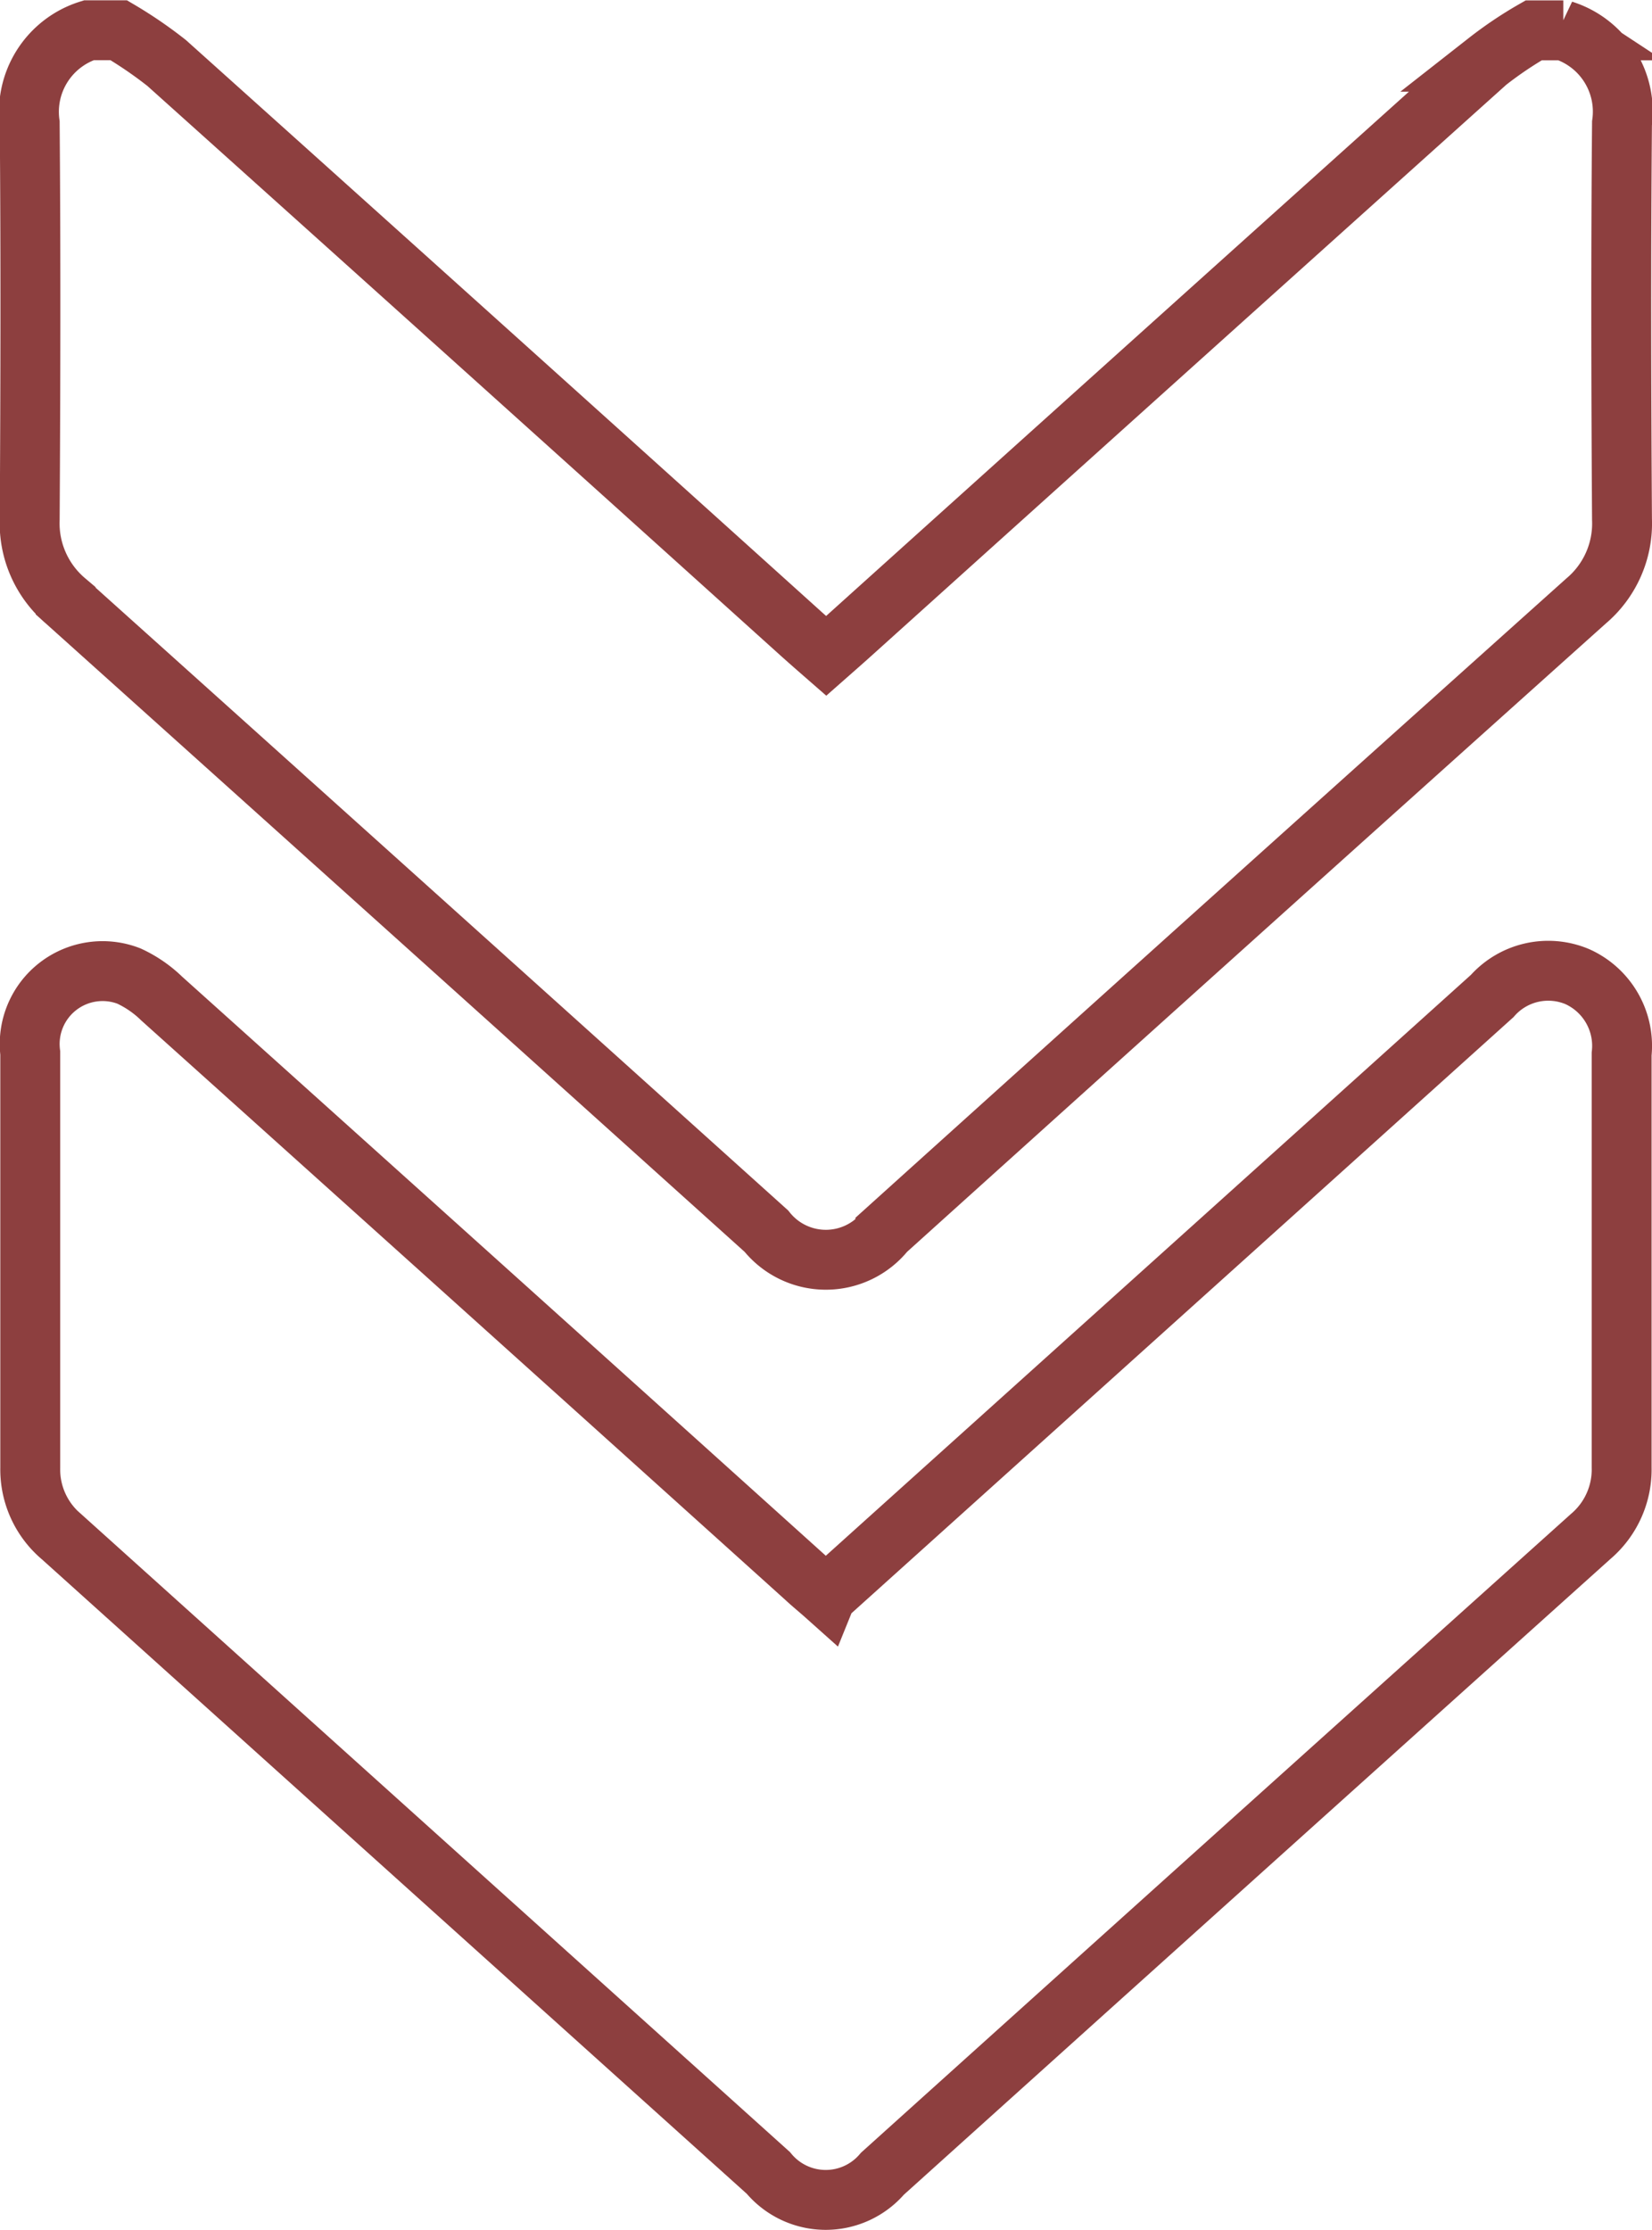
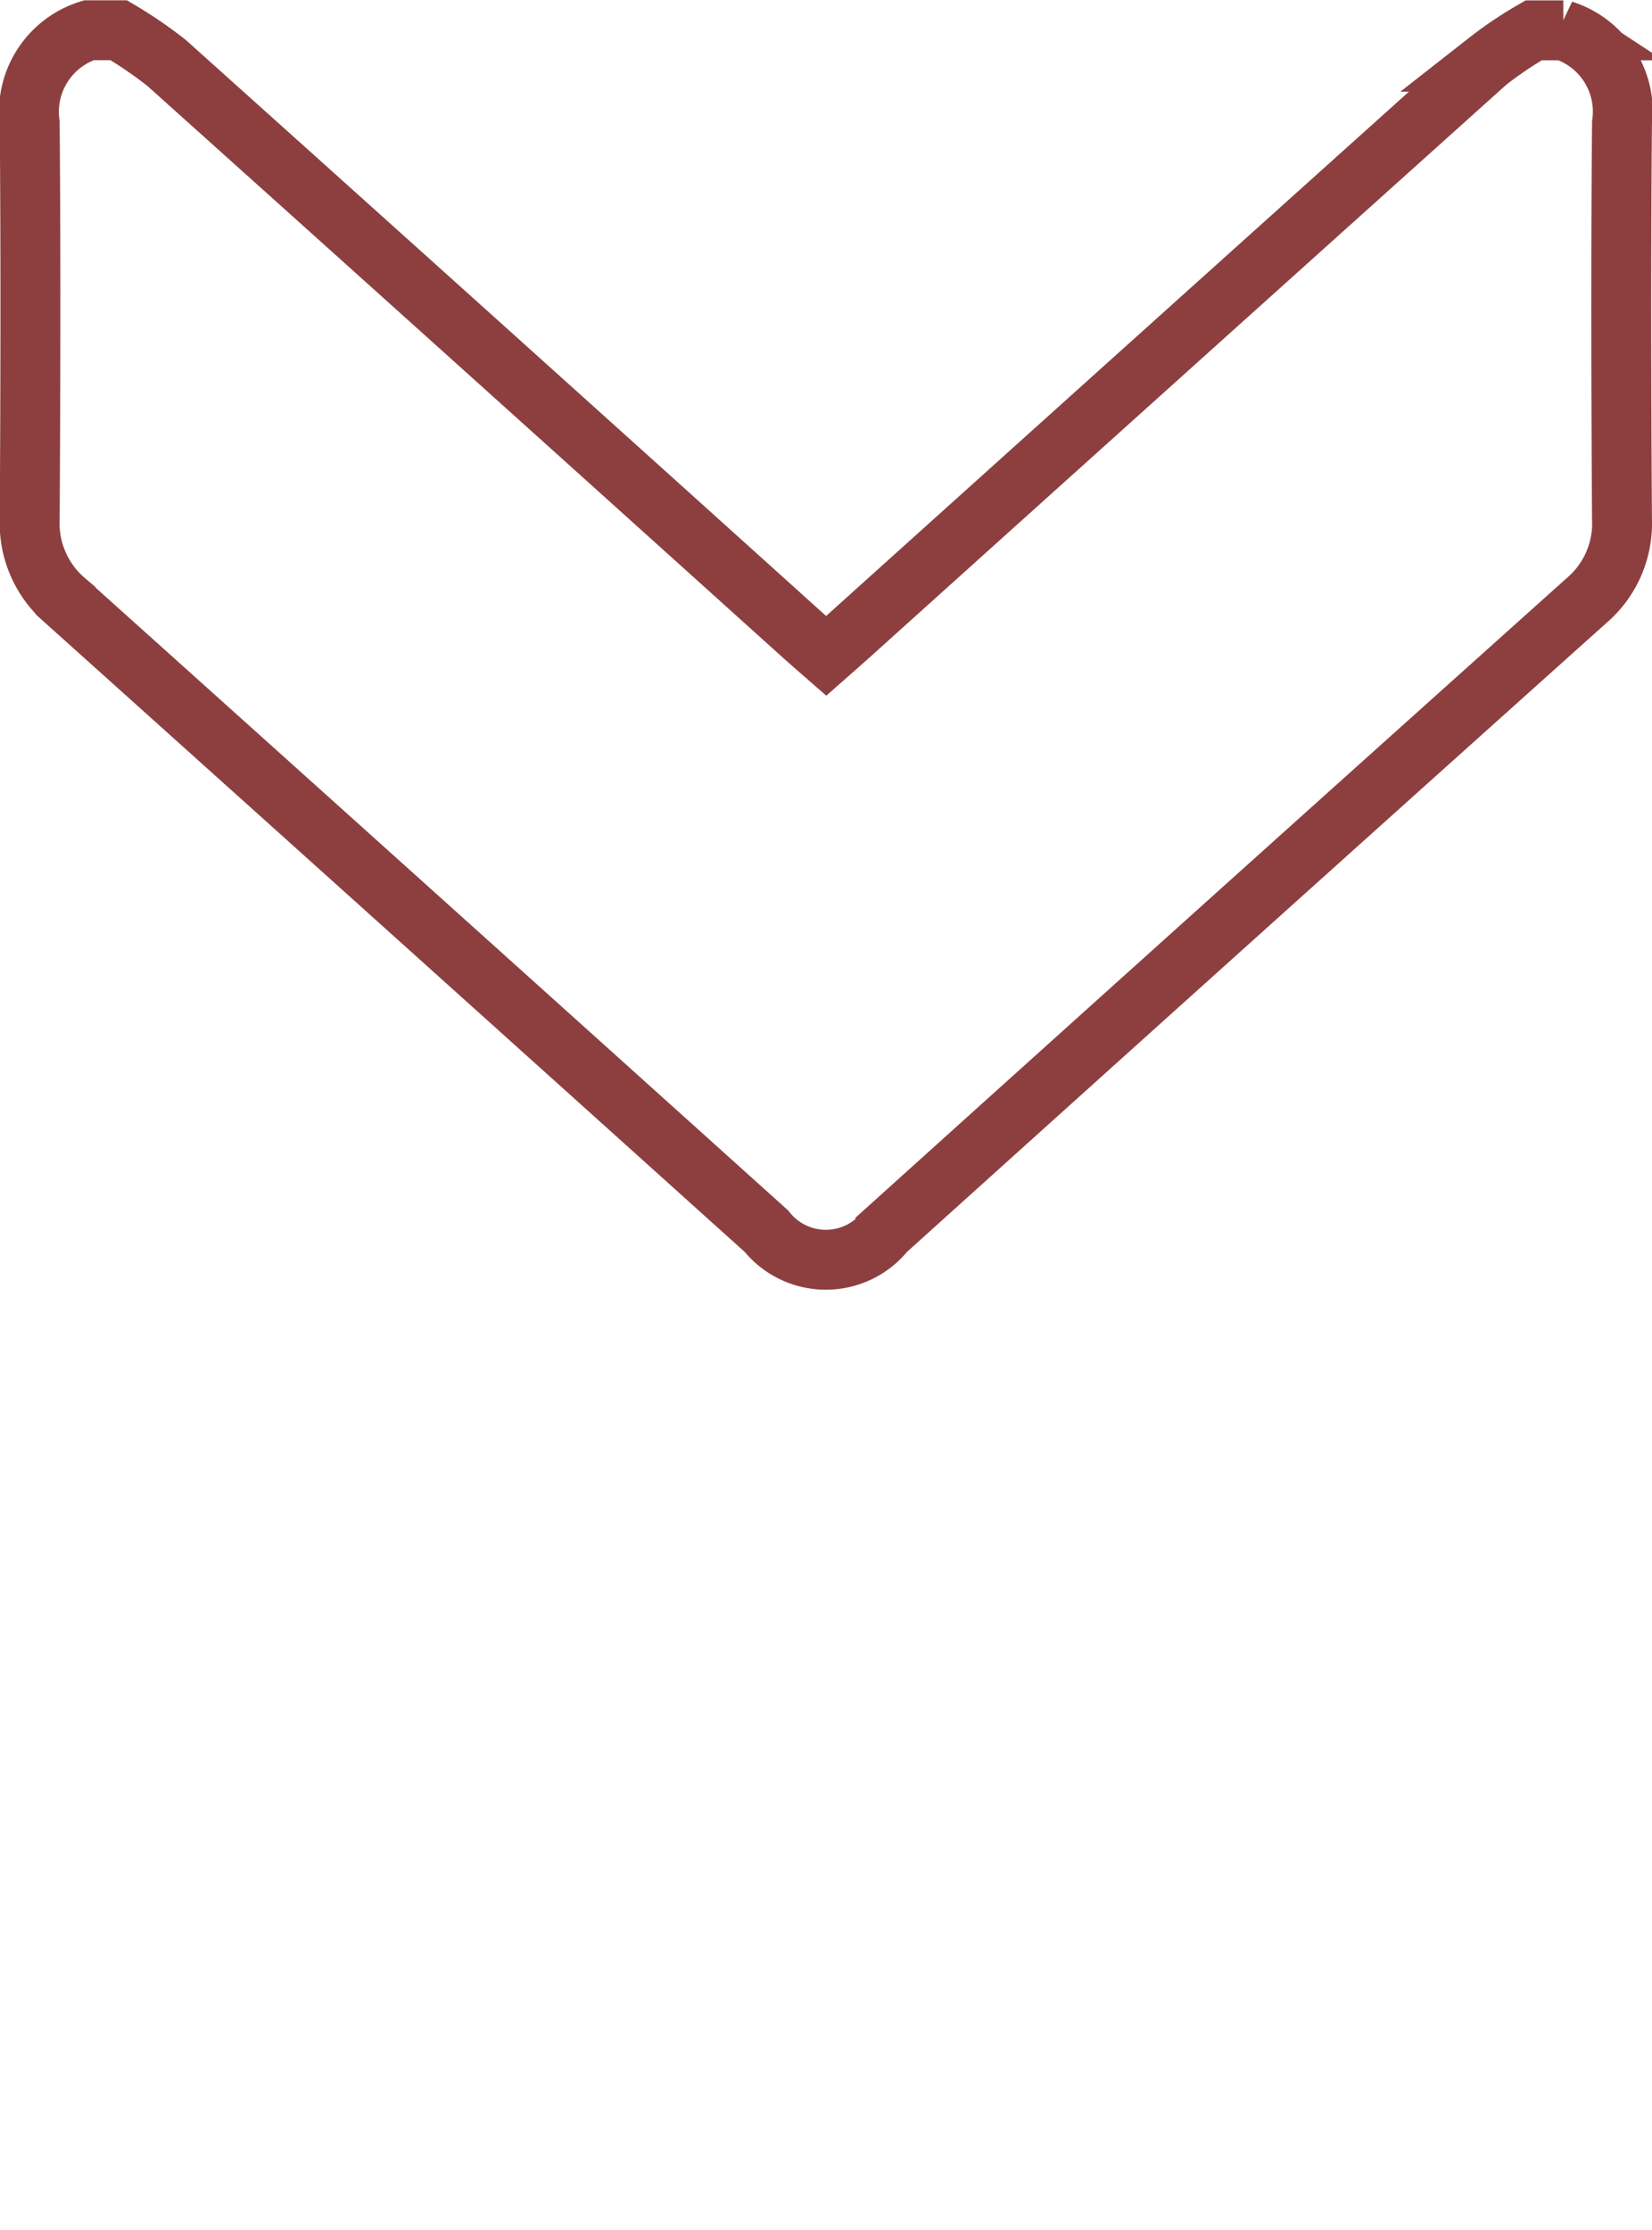
<svg xmlns="http://www.w3.org/2000/svg" width="27.584" height="37.231" viewBox="0 0 27.584 37.231">
  <g id="ARROWS" transform="translate(27.084 36.725) rotate(180)">
    <path id="Caminho_626" data-name="Caminho 626" d="M.983,186.6A1.424,1.424,0,0,1,0,185.046c.019-2.2.014-4.407,0-6.611a1.693,1.693,0,0,1,.6-1.363q5.856-5.249,11.7-10.519a1.271,1.271,0,0,1,1.987,0q5.845,5.262,11.7,10.519a1.7,1.7,0,0,1,.6,1.364c-.013,2.2-.018,4.407,0,6.611A1.427,1.427,0,0,1,25.6,186.6h-.5a7.118,7.118,0,0,1-.8-.547q-5.312-4.766-10.612-9.545c-.129-.115-.259-.229-.4-.352-.143.126-.257.226-.37.327q-5.33,4.8-10.665,9.591a6.51,6.51,0,0,1-.778.524H.98Z" transform="translate(0.001 -150.38)" fill="none" stroke="#8d3f3f" stroke-width="1" />
-     <path id="Caminho_627" data-name="Caminho 627" d="M13.35,10.085l-5.6,5.041q-2.76,2.484-5.518,4.968a1.25,1.25,0,0,1-1.42.325A1.267,1.267,0,0,1,.07,19.125q0-3.448,0-6.9a1.466,1.466,0,0,1,.515-1.151Q6.5,5.76,12.412.435a1.244,1.244,0,0,1,1.906.013q5.9,5.309,11.8,10.619a1.467,1.467,0,0,1,.524,1.147c0,2.31,0,4.62,0,6.93a1.217,1.217,0,0,1-1.648,1.284,1.971,1.971,0,0,1-.548-.377q-5.38-4.831-10.752-9.671c-.1-.094-.211-.183-.342-.3Z" transform="translate(-0.063 0.003)" fill="none" stroke="#8d3f3f" stroke-width="1" />
  </g>
</svg>